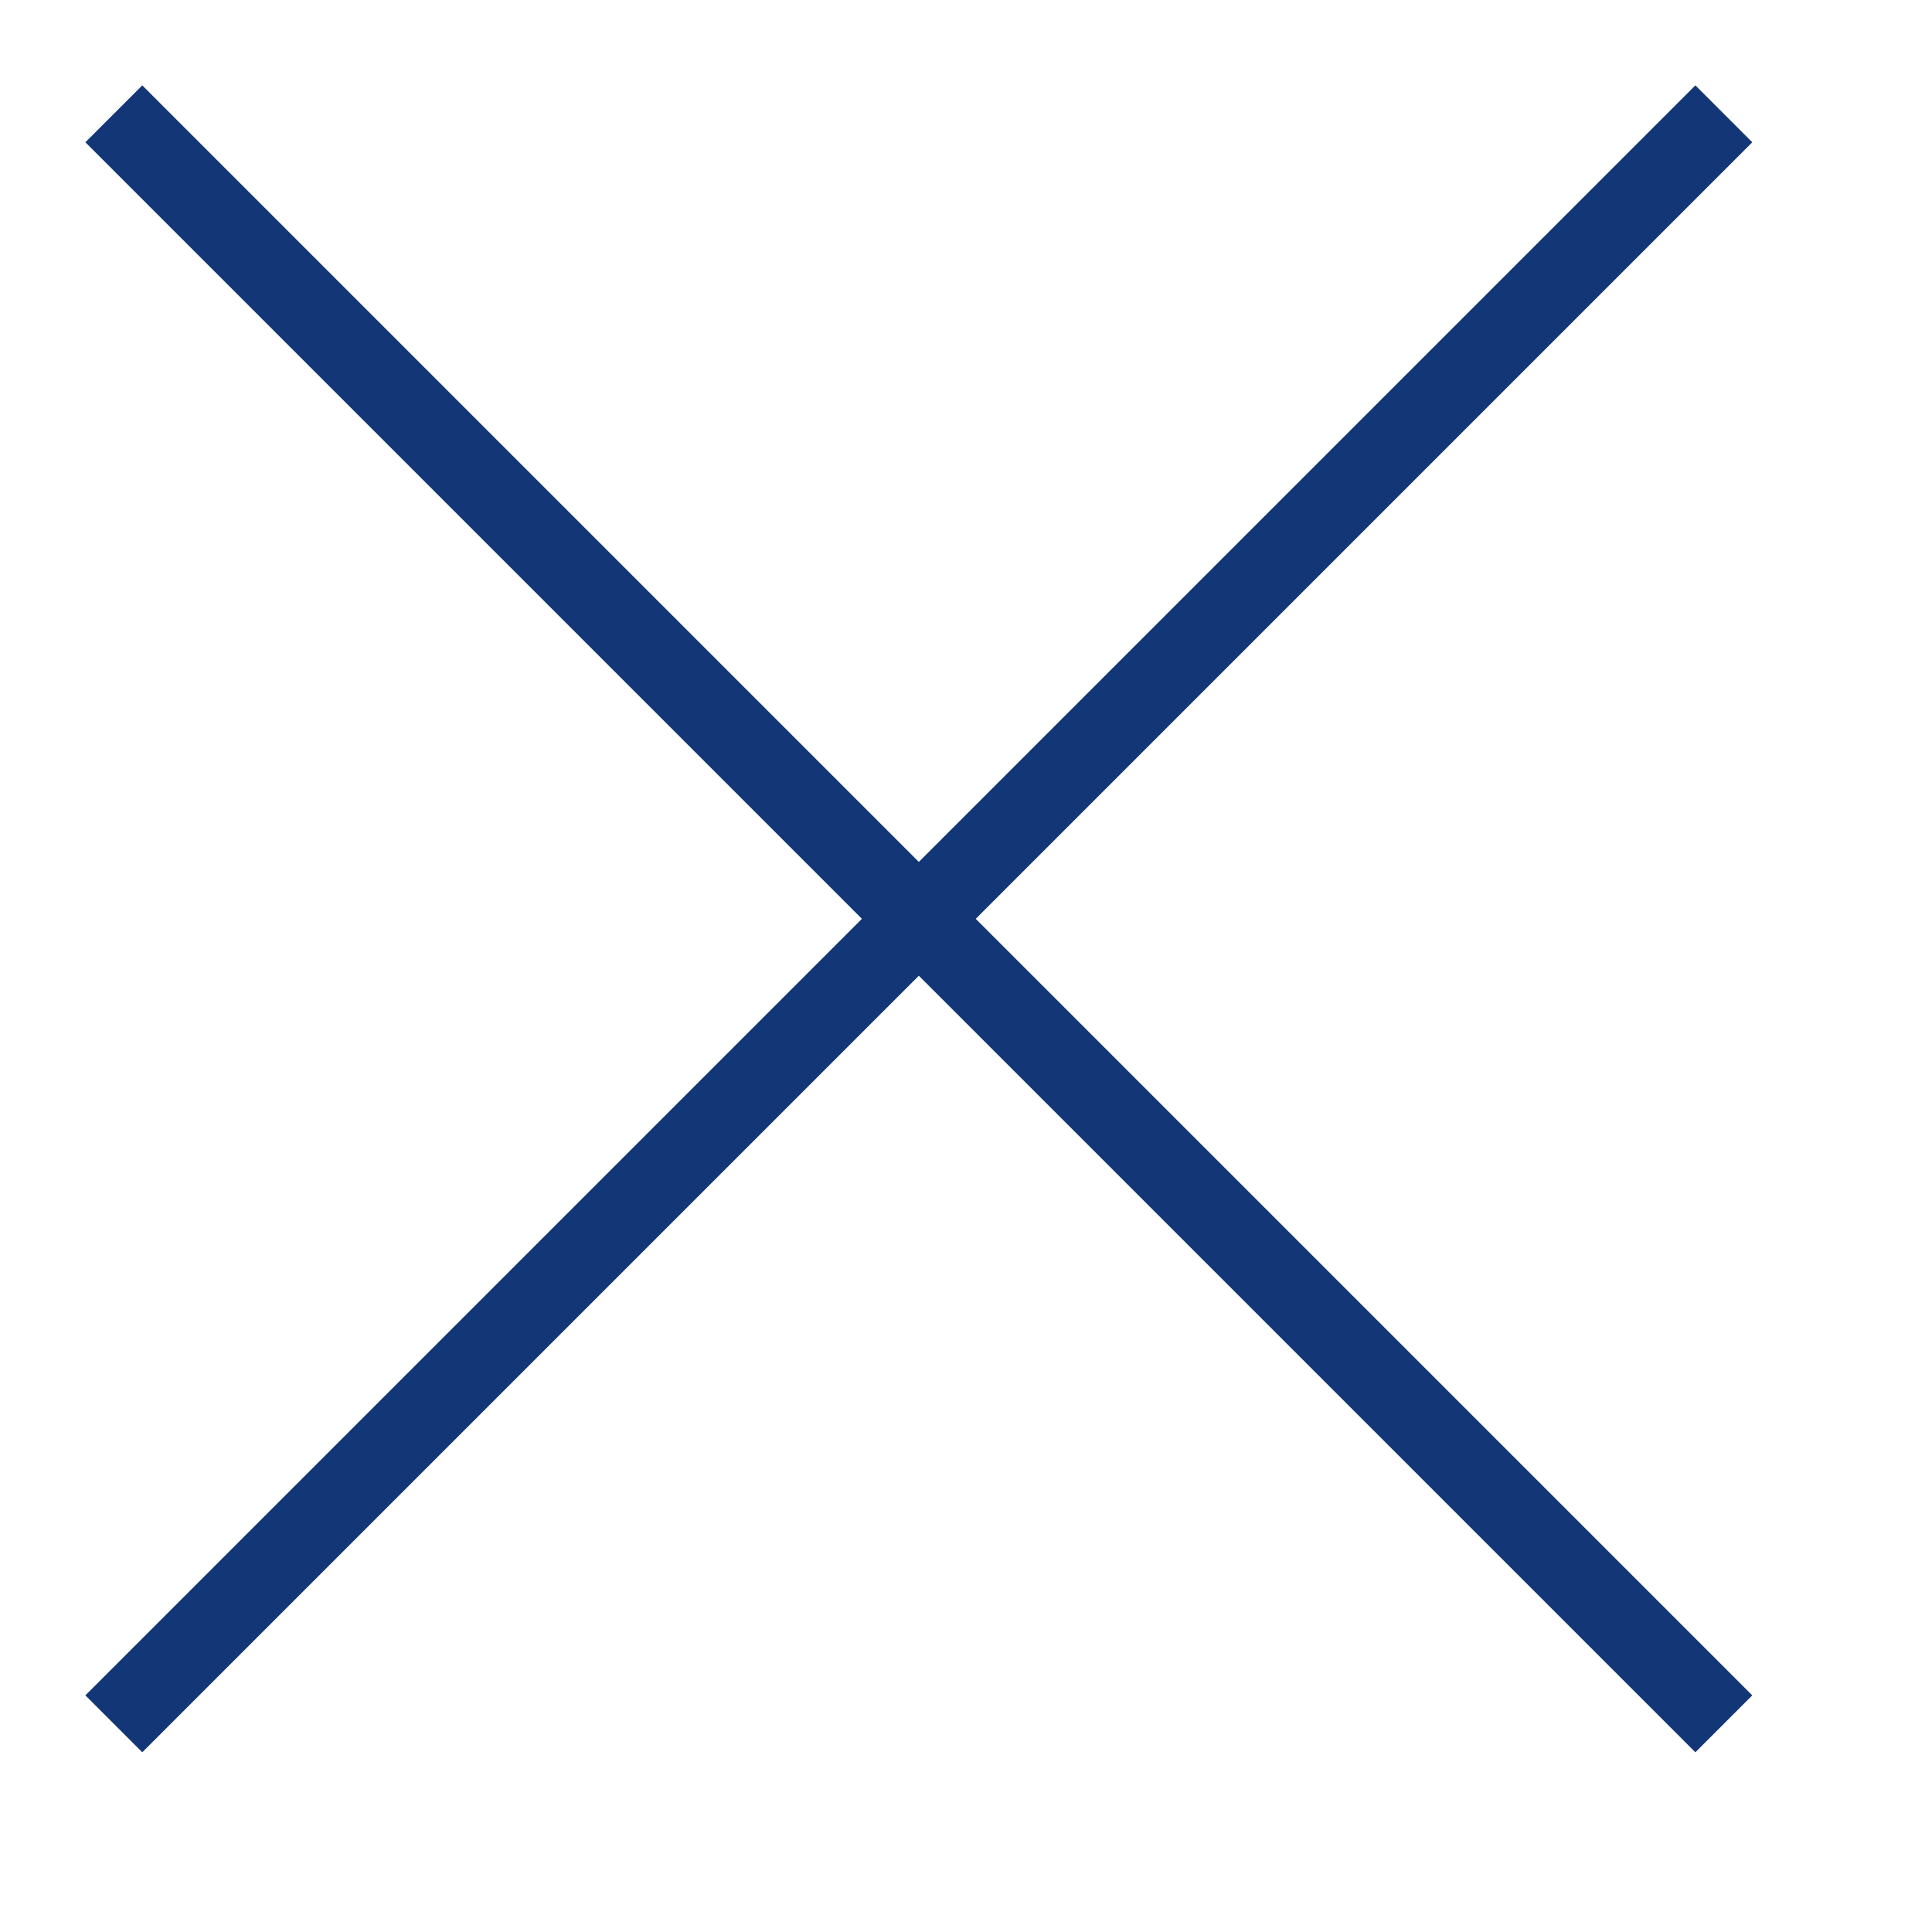
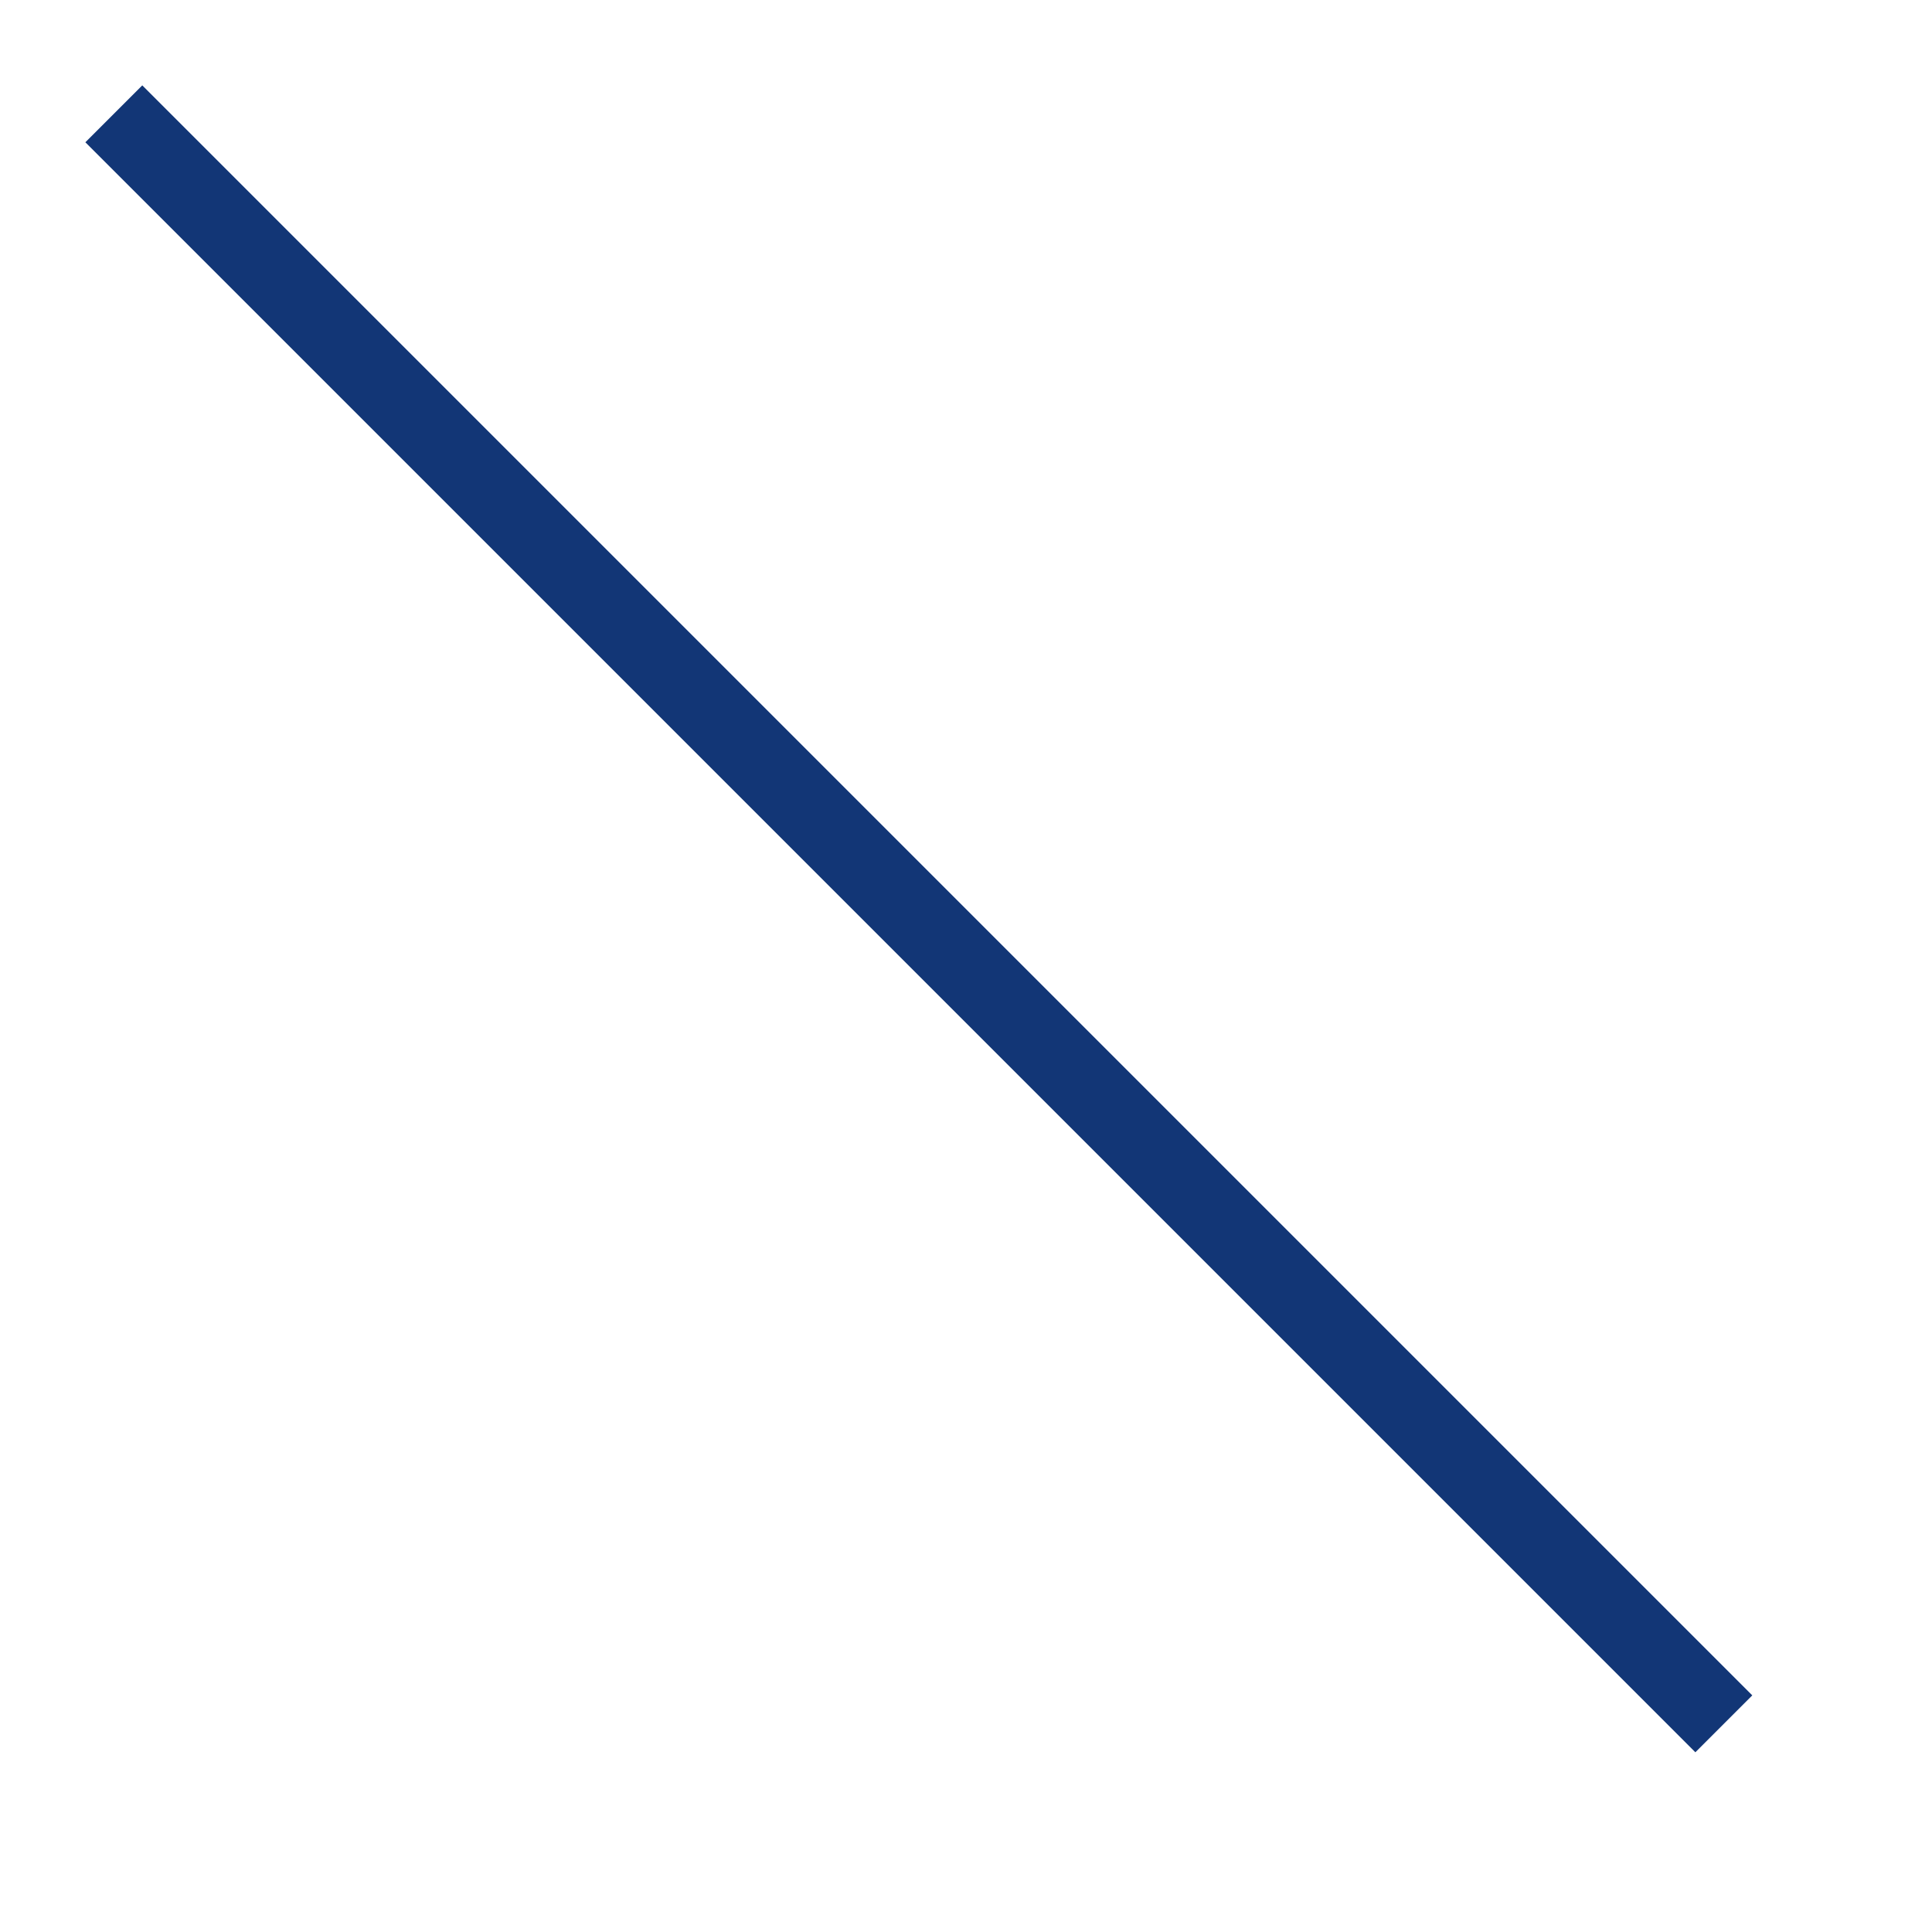
<svg xmlns="http://www.w3.org/2000/svg" width="24" height="24" viewBox="0 0 24 24">
  <g id="Group_91" data-name="Group 91" transform="translate(-1504.586 -293.586)">
-     <line id="Line_62" data-name="Line 62" x1="20" y2="20" transform="translate(1506 295)" fill="none" stroke="#123676" stroke-width="1" />
    <line id="Line_63" data-name="Line 63" x2="20" y2="20" transform="translate(1506 295)" fill="none" stroke="#123676" stroke-width="1" />
  </g>
</svg>